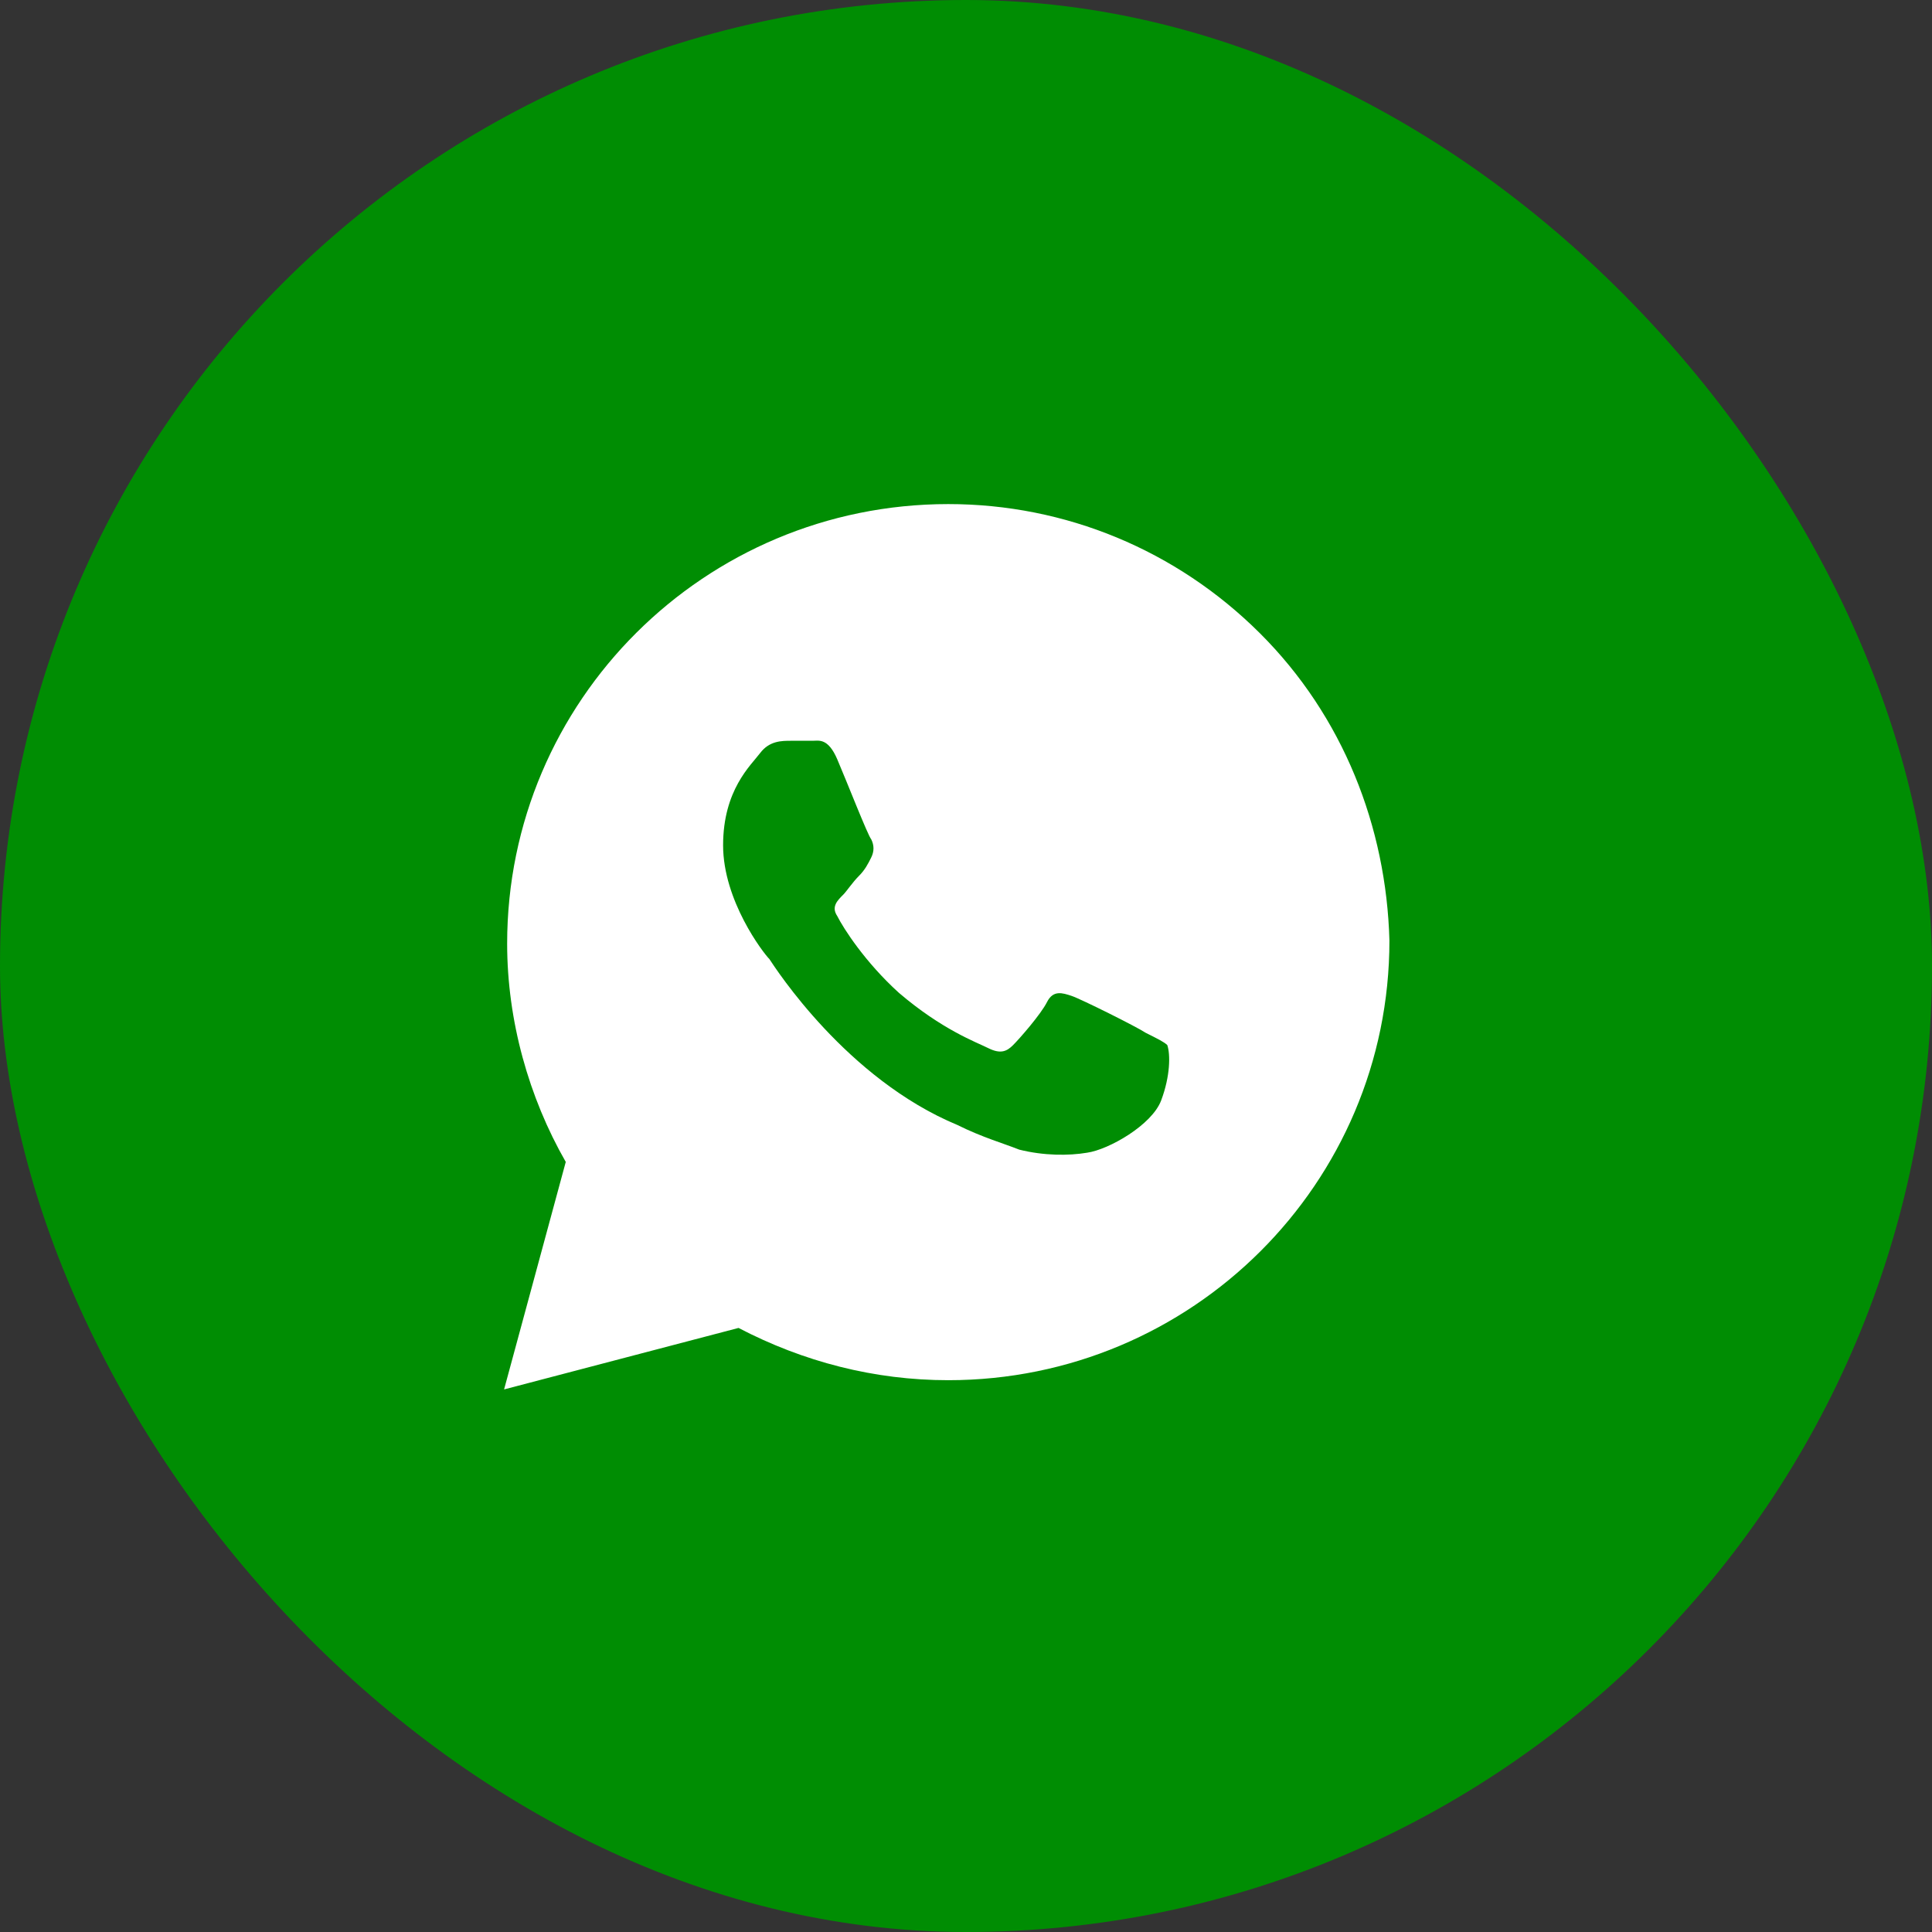
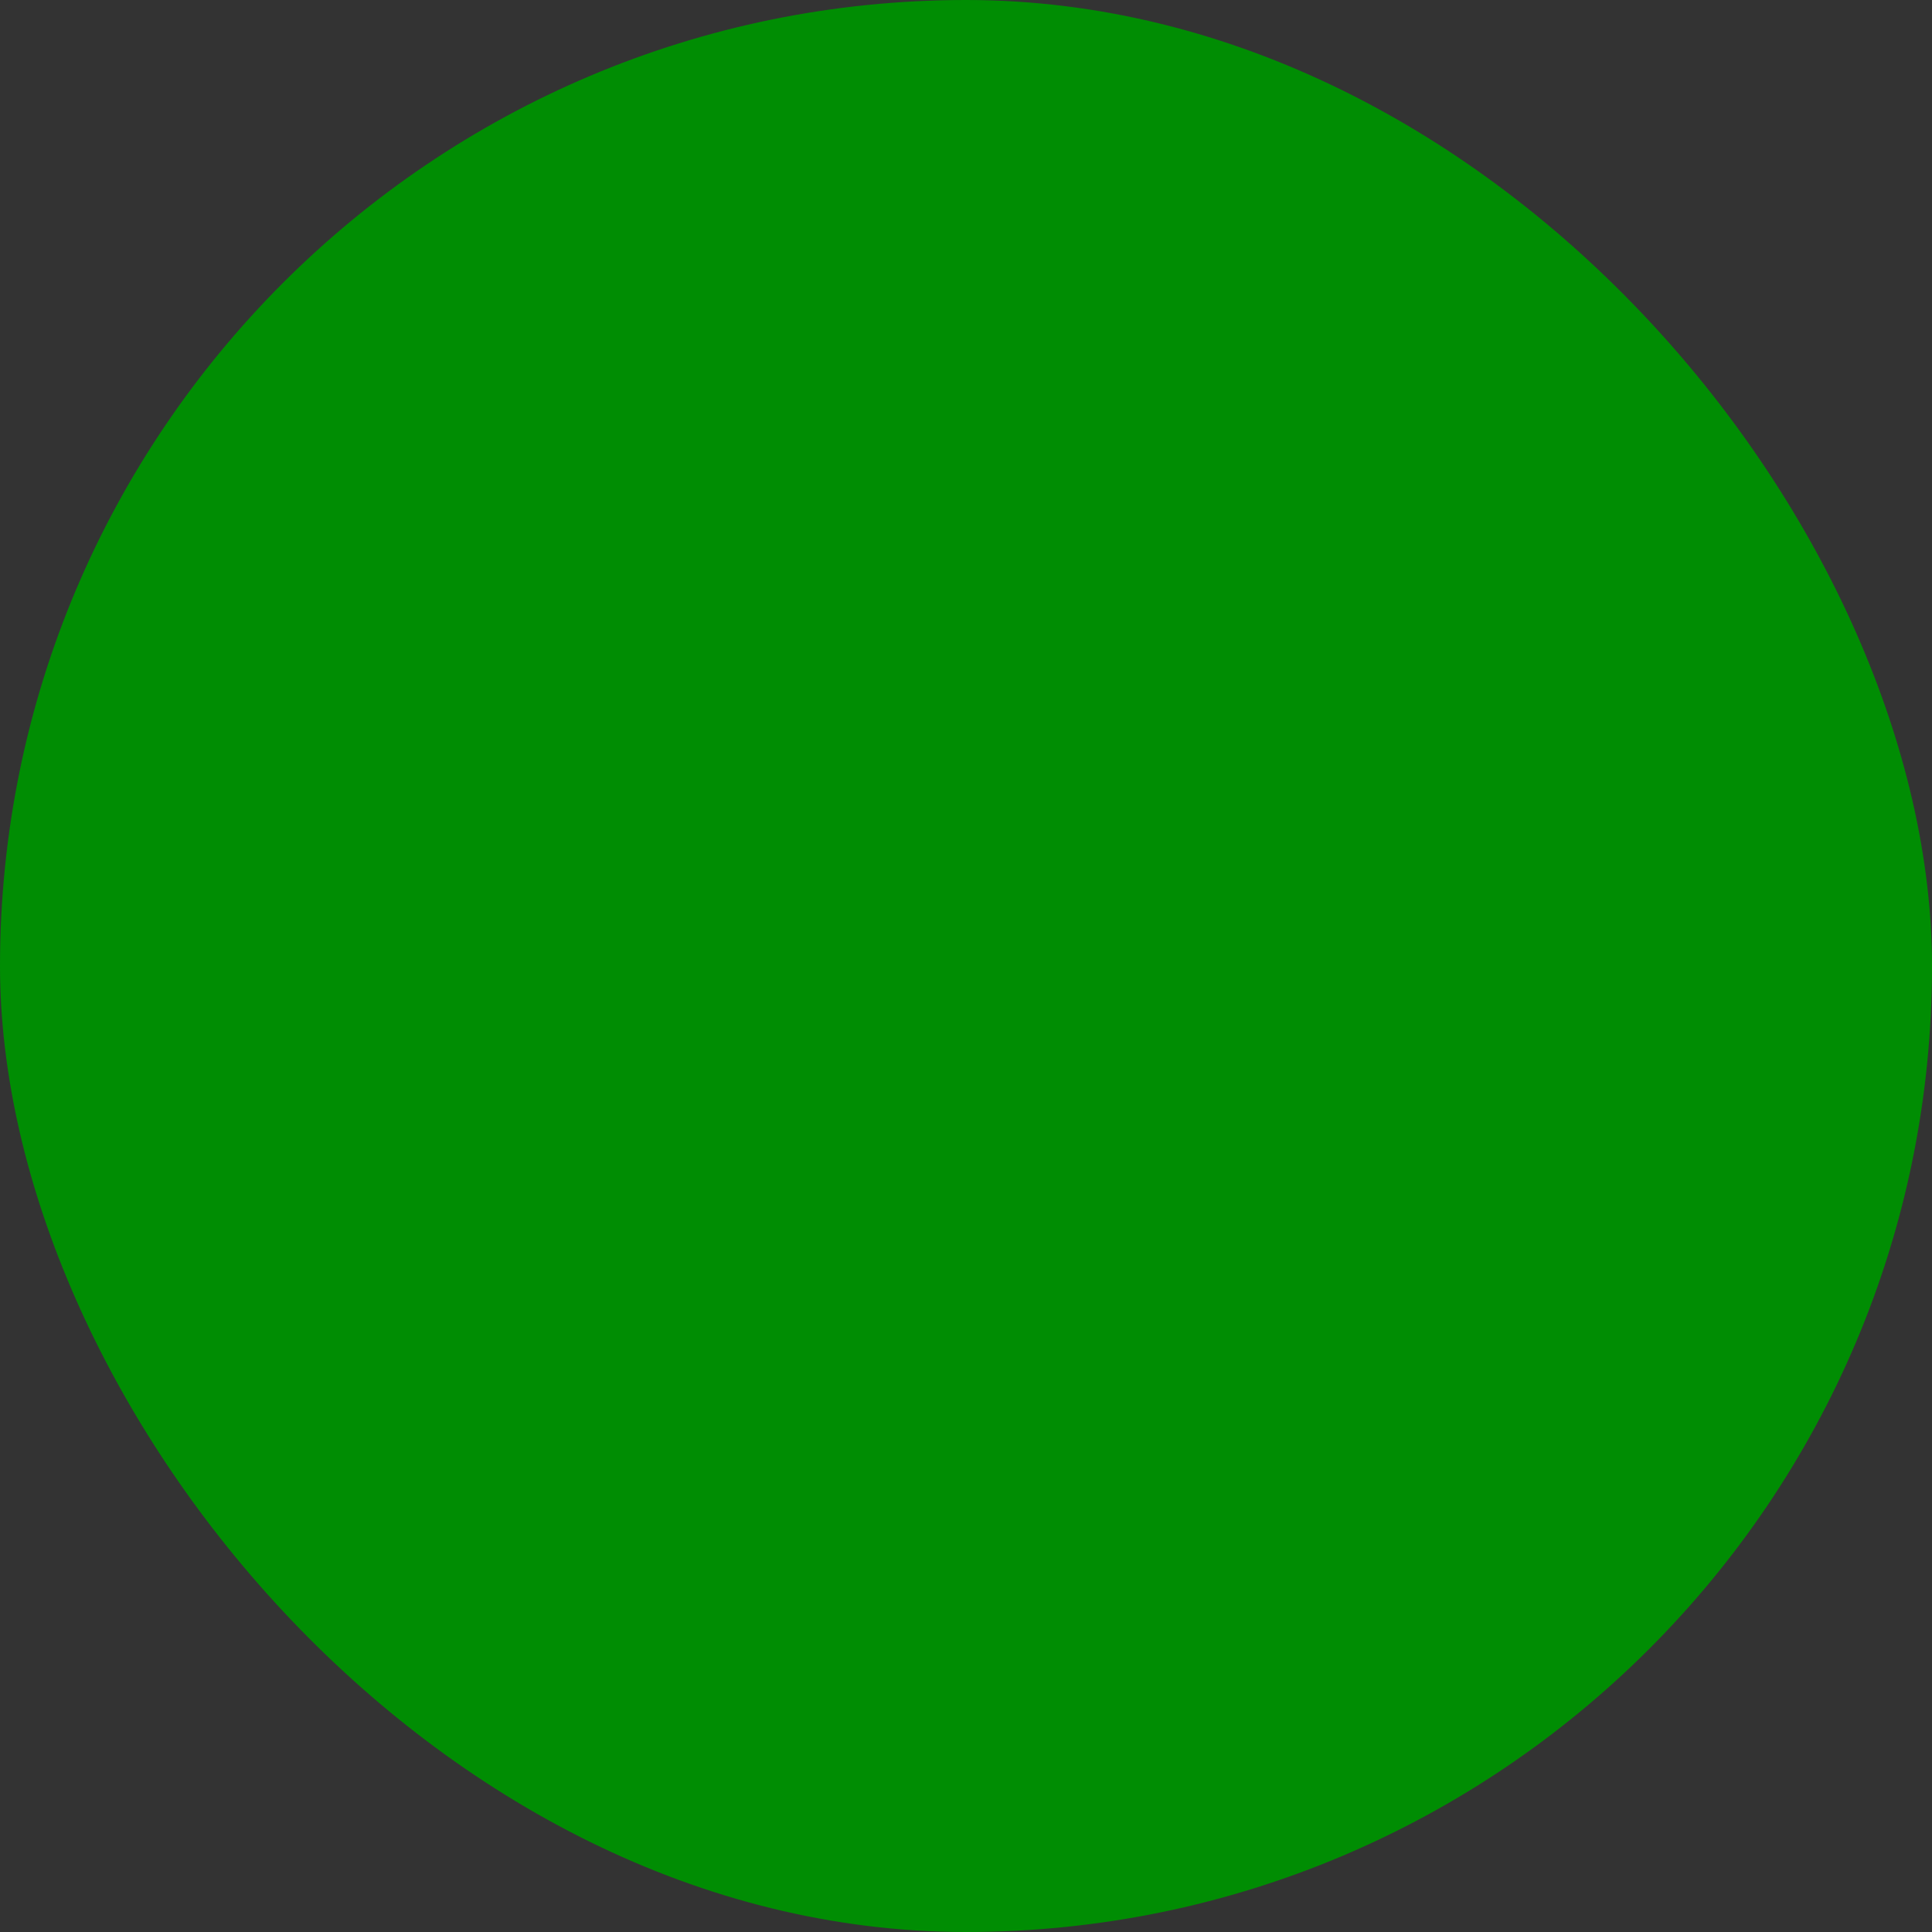
<svg xmlns="http://www.w3.org/2000/svg" width="80" height="80" viewBox="0 0 80 80" fill="none">
  <rect x="0" y="0" width="80" height="80" fill="#333333" stroke="none" />
  <rect width="80" height="80" rx="40" fill="#008D03" />
-   <path d="M52.168 26.219C48.719 22.782 44.121 20.873 39.267 20.873C29.175 20.873 21 29.019 21 39.075C21 42.258 21.895 45.44 23.427 48.113L20.873 57.533L30.581 54.987C33.263 56.387 36.201 57.151 39.267 57.151C49.358 57.151 57.533 49.004 57.533 38.948C57.405 34.238 55.617 29.656 52.168 26.219ZM48.081 45.567C47.697 46.586 45.909 47.604 45.015 47.731C44.248 47.859 43.227 47.859 42.205 47.604C41.566 47.349 40.672 47.095 39.65 46.586C35.051 44.676 32.113 40.094 31.858 39.712C31.602 39.457 29.942 37.293 29.942 35.002C29.942 32.711 31.091 31.692 31.475 31.183C31.858 30.674 32.369 30.674 32.752 30.674C33.008 30.674 33.391 30.674 33.646 30.674C33.902 30.674 34.285 30.547 34.668 31.438C35.051 32.329 35.946 34.62 36.073 34.748C36.201 35.002 36.201 35.257 36.073 35.511C35.946 35.766 35.818 36.02 35.562 36.275C35.307 36.53 35.051 36.911 34.924 37.039C34.668 37.293 34.413 37.548 34.668 37.93C34.924 38.439 35.818 39.839 37.223 41.112C39.011 42.64 40.416 43.149 40.927 43.403C41.438 43.658 41.694 43.531 41.949 43.276C42.205 43.022 43.099 42.003 43.354 41.494C43.61 40.985 43.993 41.112 44.376 41.239C44.759 41.367 47.059 42.512 47.442 42.767C47.953 43.022 48.208 43.149 48.336 43.276C48.464 43.658 48.464 44.549 48.081 45.567Z" fill="white" />
</svg>